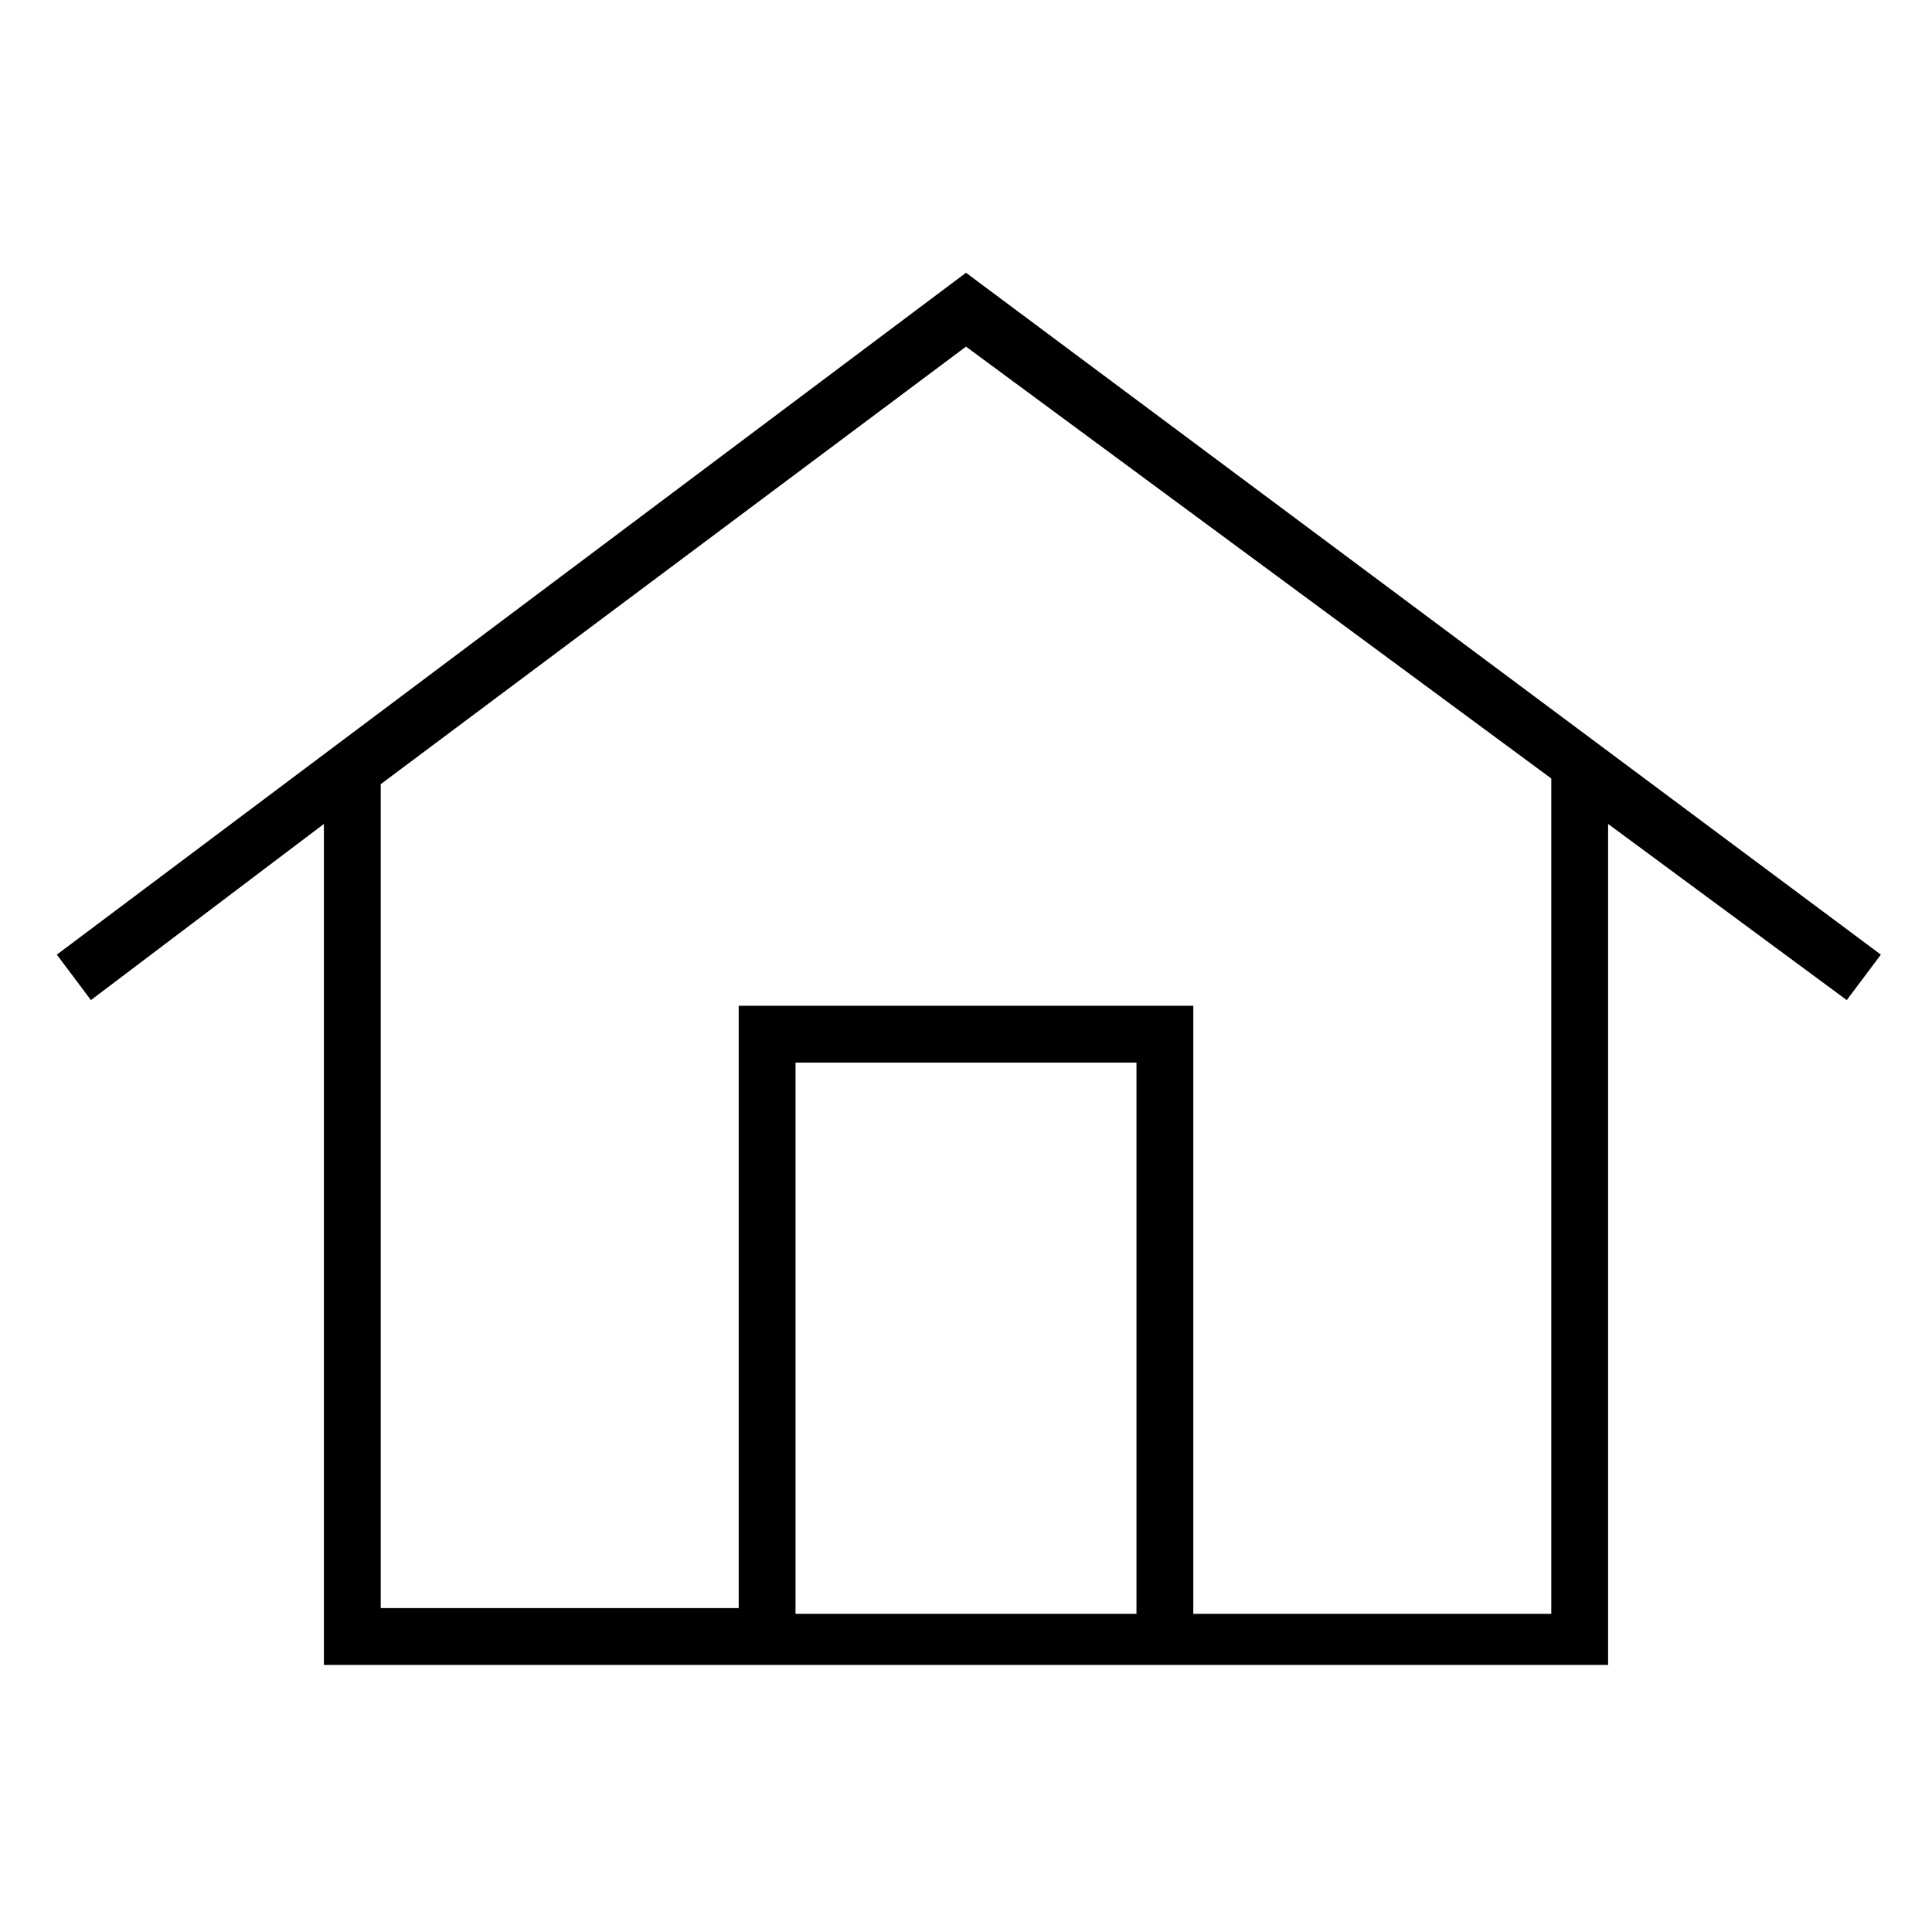
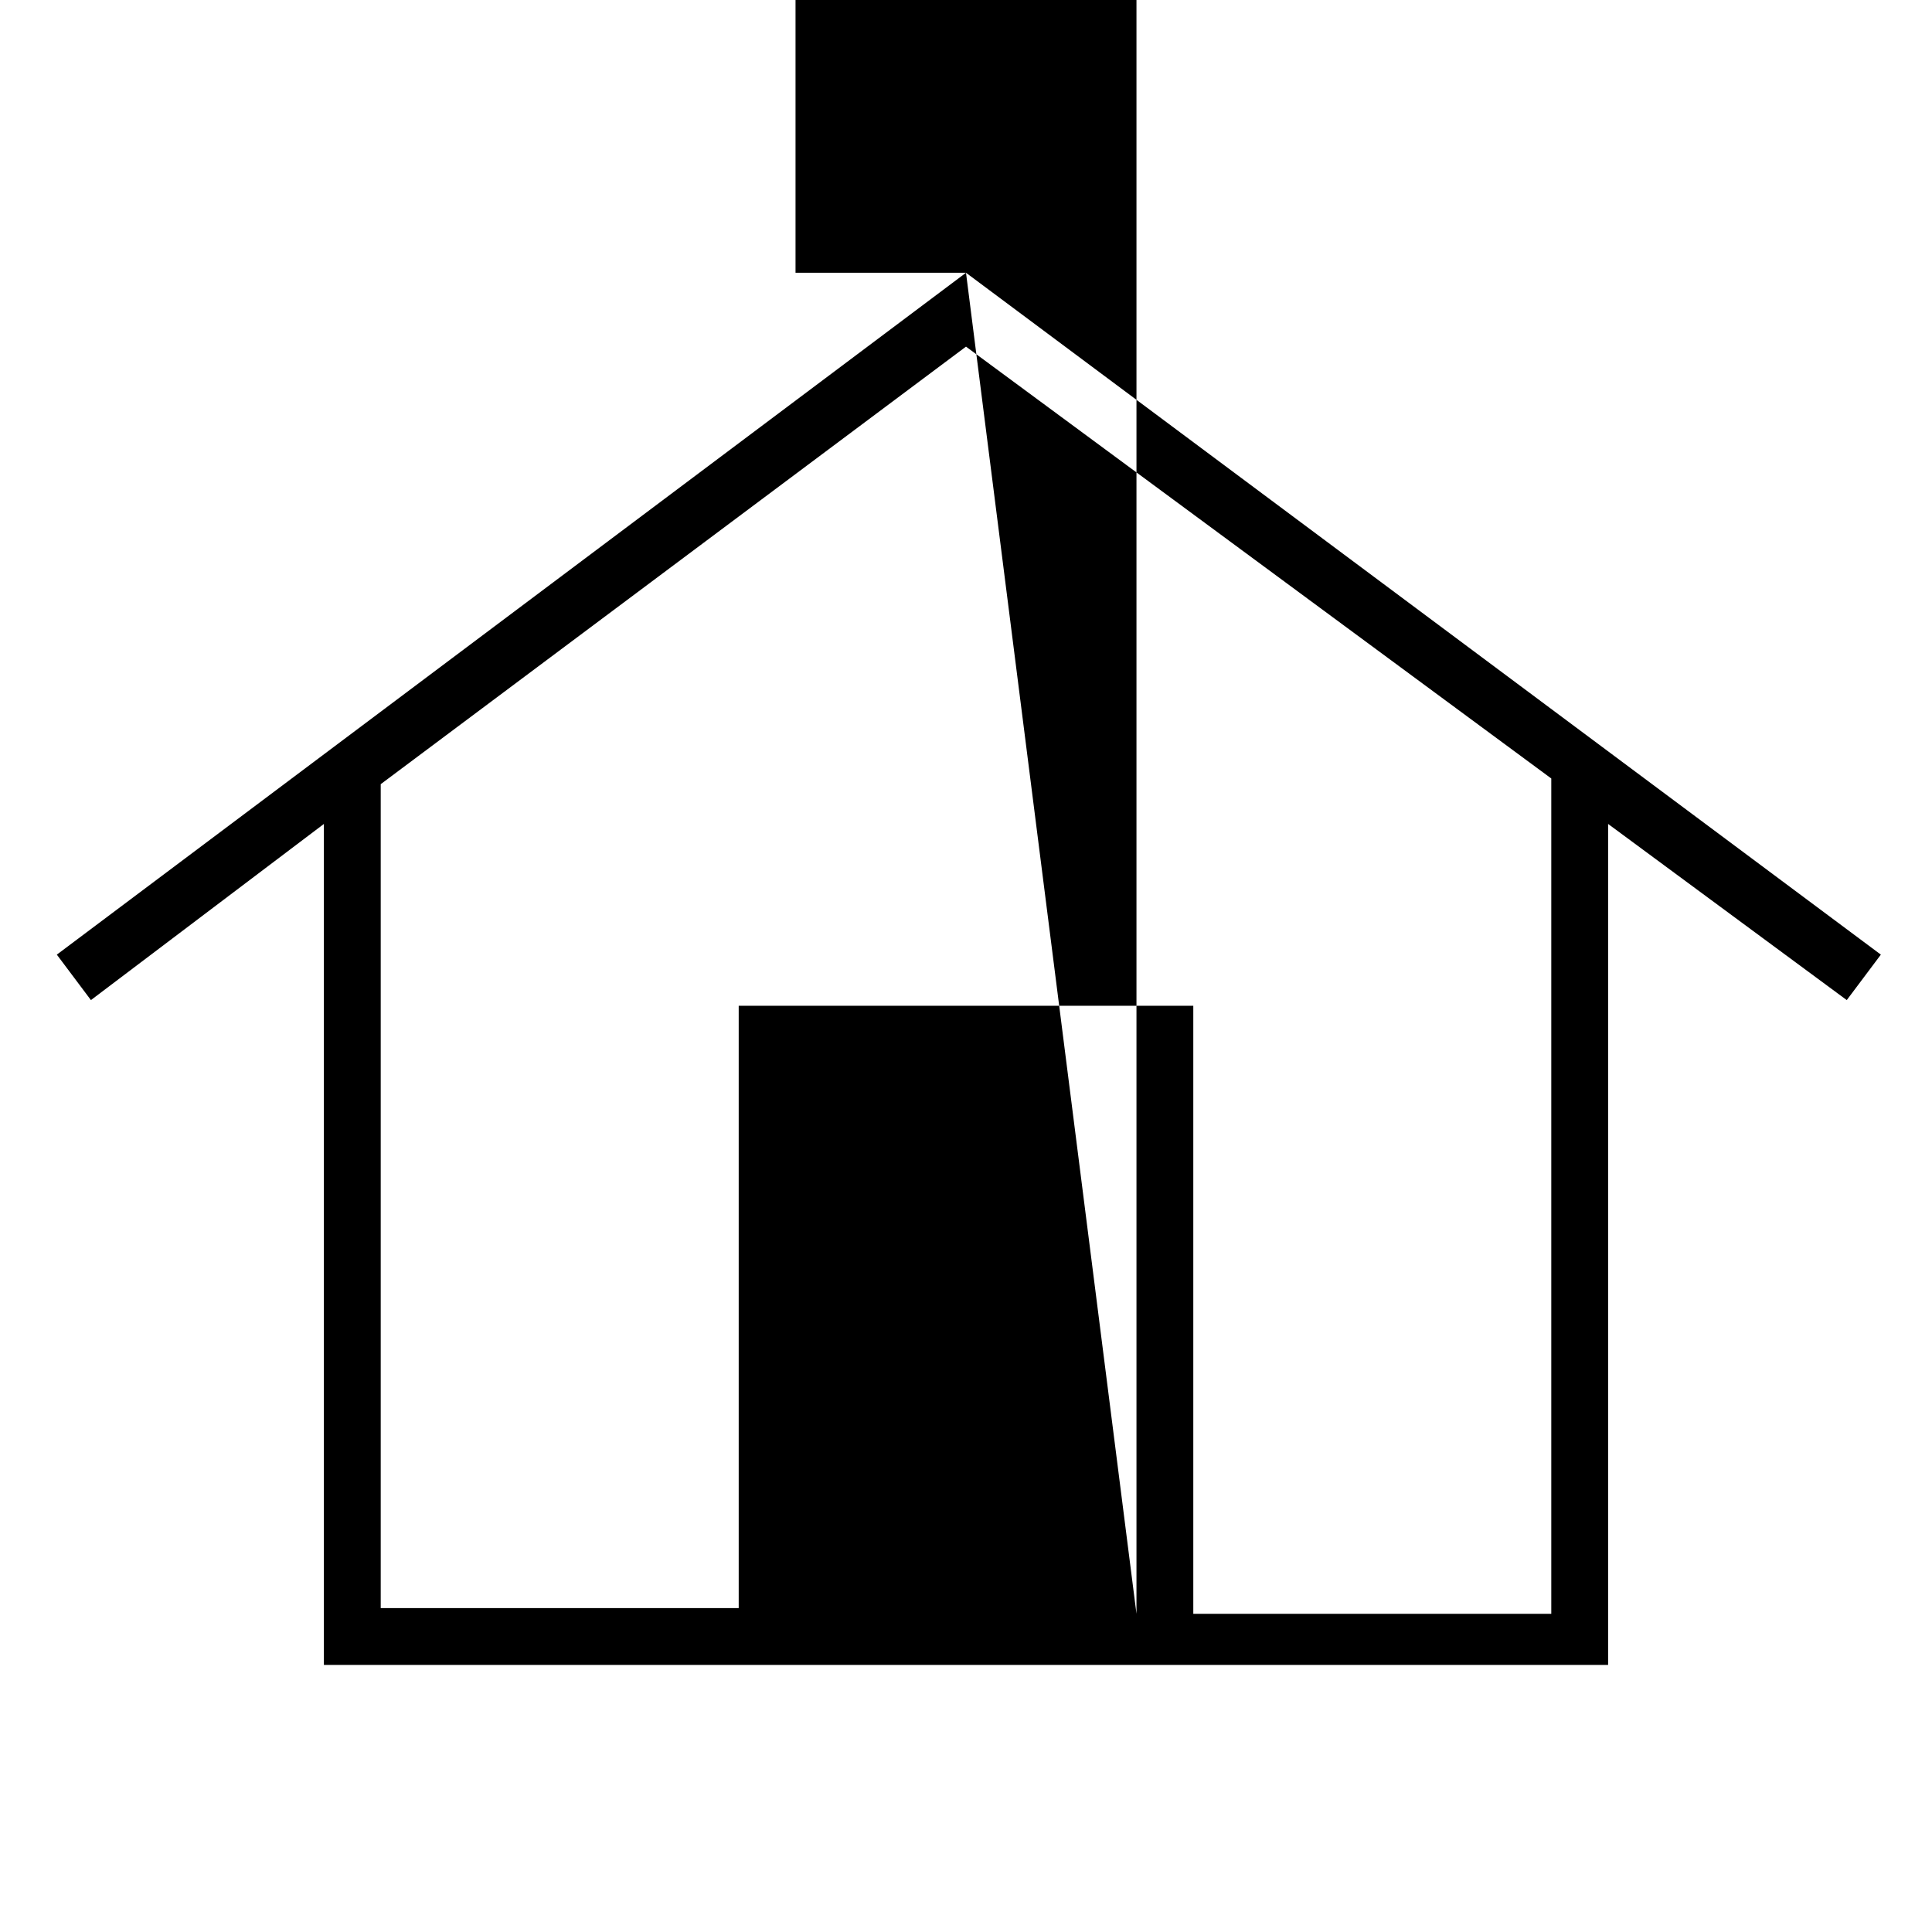
<svg xmlns="http://www.w3.org/2000/svg" version="1.1" id="Layer_1" x="0px" y="0px" viewBox="0 0 34 34" enable-background="new 0 0 34 34" xml:space="preserve">
-   <path d="M17,4.8l-16,12l0.6,0.8l4.1-3.1v14.8h22.6V14.5l4.2,3.1l0.6-0.8L17,4.8z M20,28.4H14v-9.7H20V28.4z M27.3,28.4H21v-9.7v-1v0  h-7.9v0H13v10.6H6.7V13.8L17,6.1l10.3,7.6V28.4z" />
+   <path d="M17,4.8l-16,12l0.6,0.8l4.1-3.1v14.8h22.6V14.5l4.2,3.1l0.6-0.8L17,4.8z H14v-9.7H20V28.4z M27.3,28.4H21v-9.7v-1v0  h-7.9v0H13v10.6H6.7V13.8L17,6.1l10.3,7.6V28.4z" />
</svg>